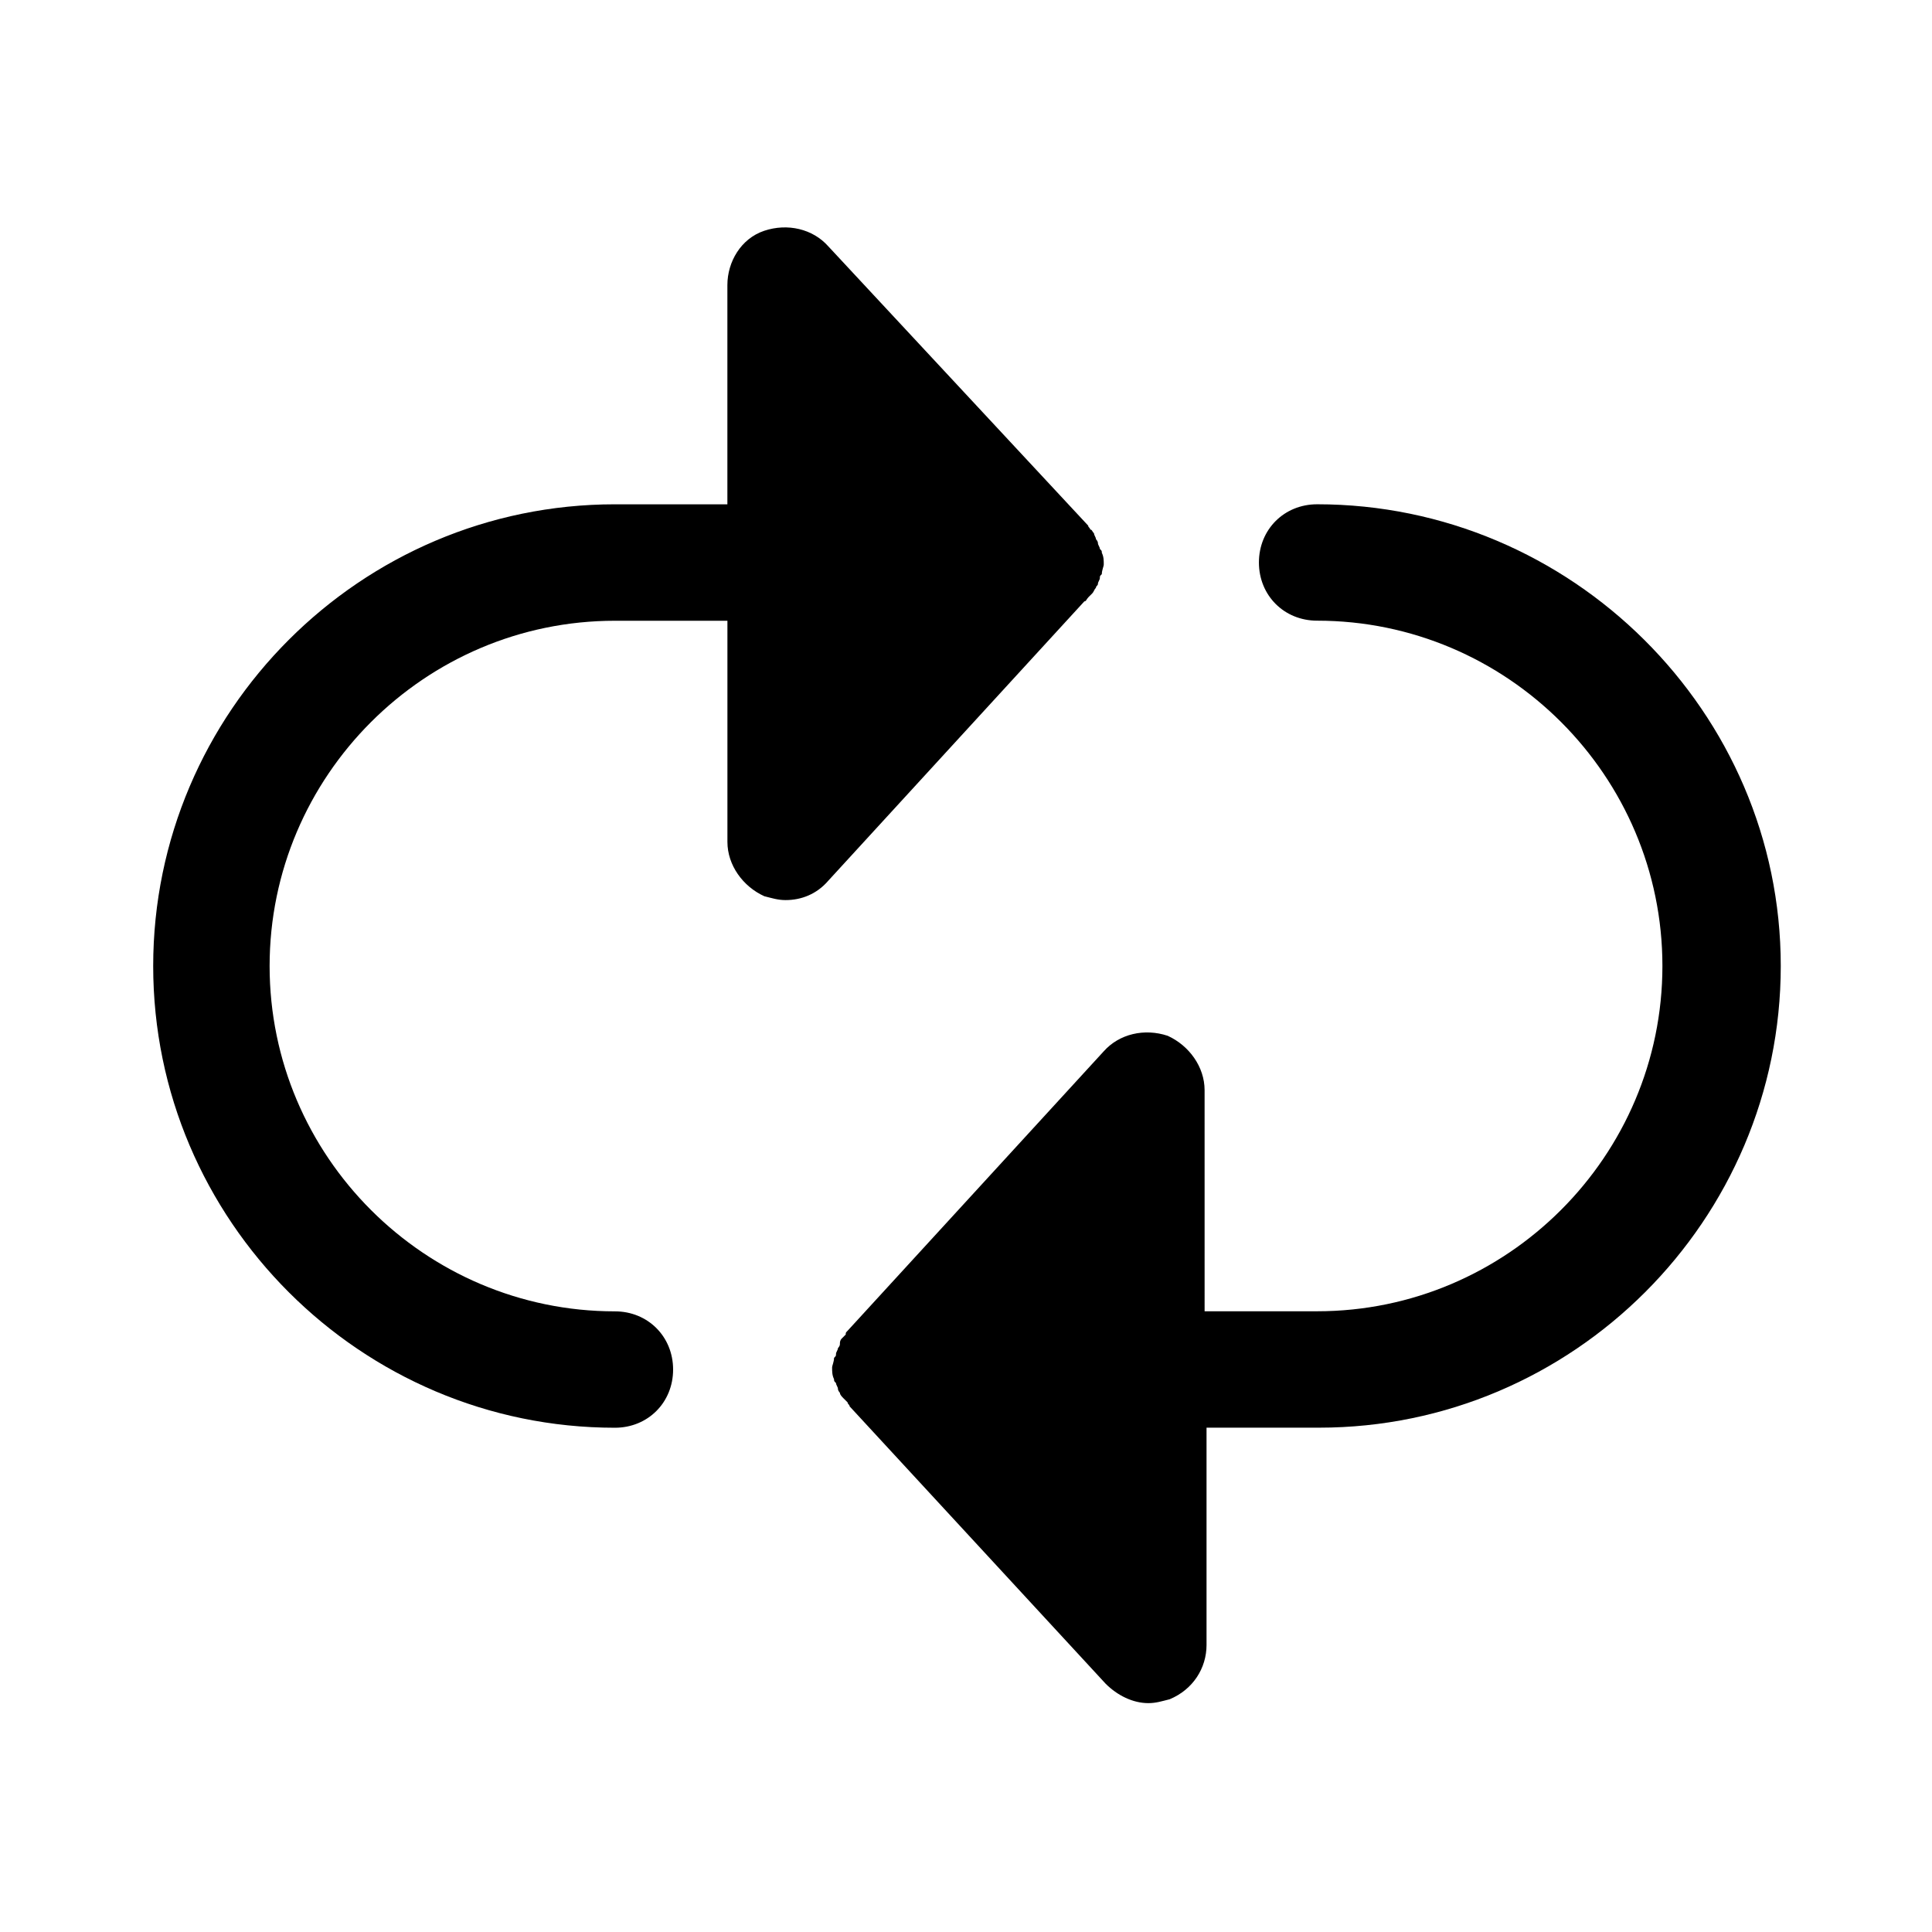
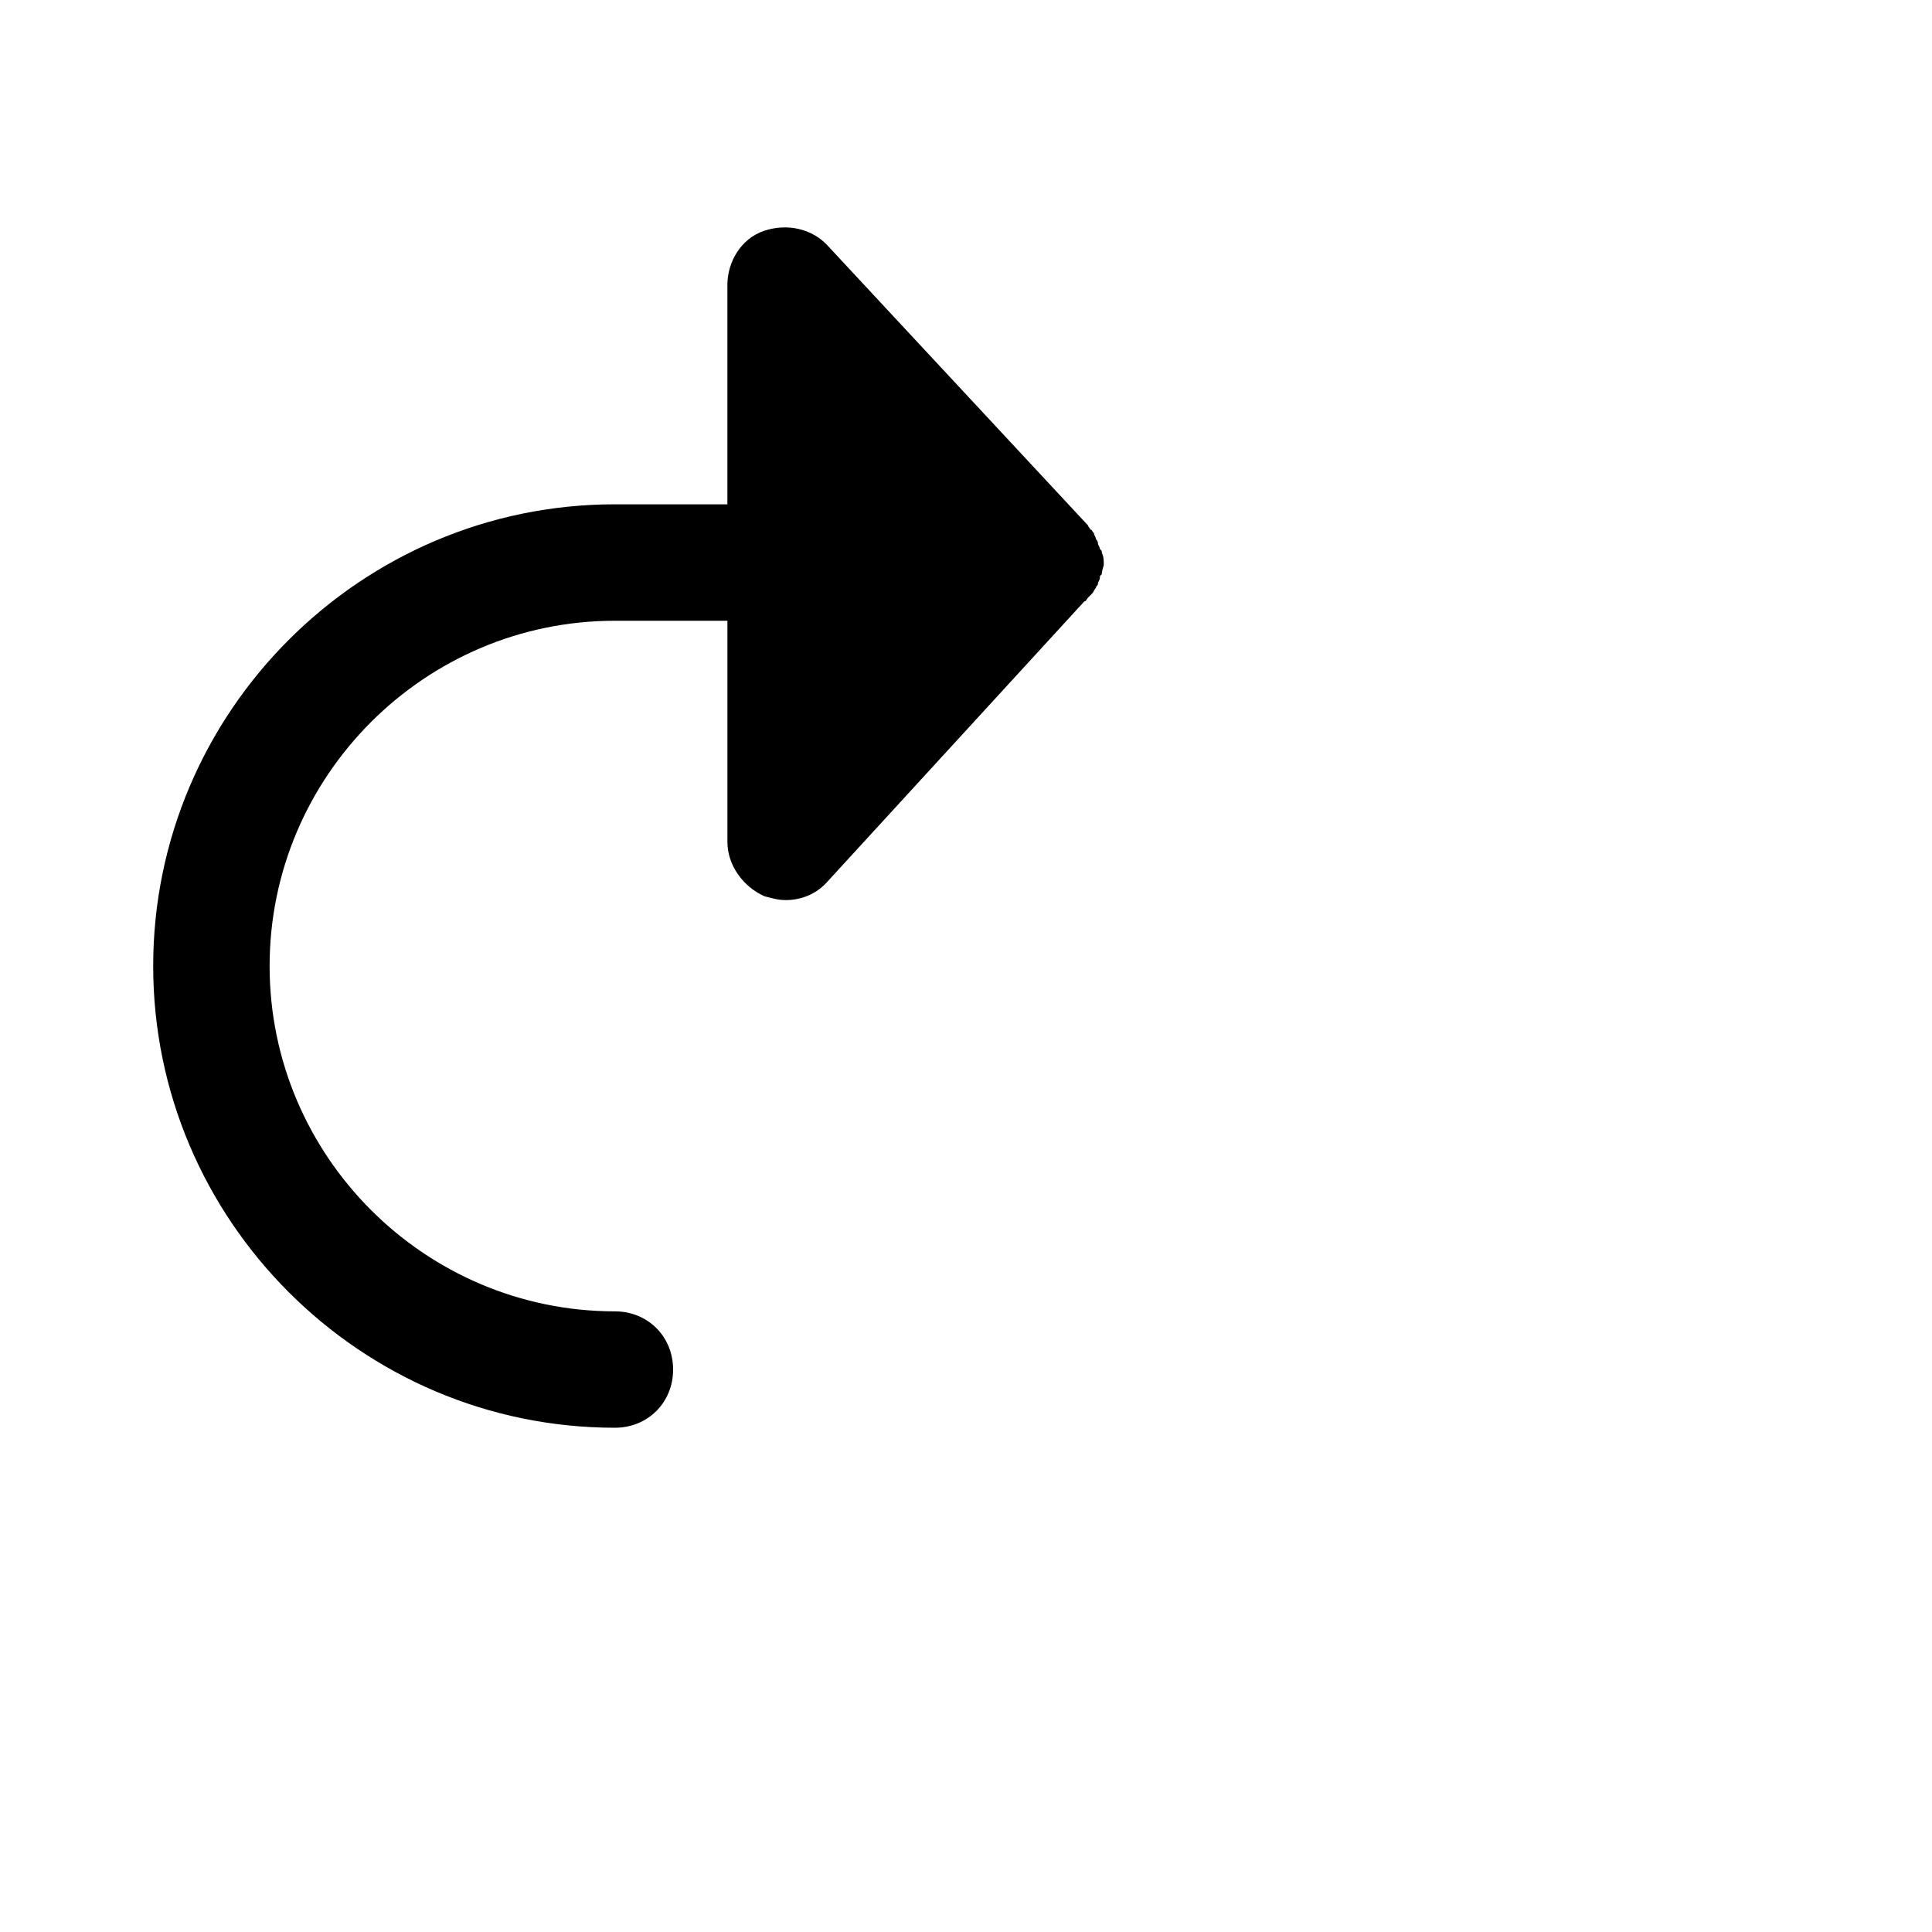
<svg xmlns="http://www.w3.org/2000/svg" fill="#000000" width="800px" height="800px" version="1.1" viewBox="144 144 512 512">
  <g>
-     <path d="m493.05 277.64c-8.738 0-15.422 6.684-15.422 15.422 0 8.738 6.684 15.422 15.422 15.422 50.383 0 91.508 41.129 91.508 91.508 0 50.383-41.129 91.508-91.508 91.508h-29.816l-0.004-58.605c0-6.168-4.113-11.824-9.77-14.395-6.168-2.055-12.852-0.516-16.965 4.113l-67.855 74.031c-0.516 0.516-0.516 0.516-0.516 1.027l-1.027 1.027c-0.516 0.516-0.516 1.027-0.516 1.543s-0.516 1.027-0.516 1.027c0 0.516-0.516 1.027-0.516 1.543s0 0.516-0.516 1.027c0 1.027-0.516 2.055-0.516 2.57 0 1.027 0 2.055 0.516 3.086 0 0.516 0 0.516 0.516 1.027 0 0.516 0.516 1.027 0.516 1.543 0 0.516 0.516 1.027 0.516 1.027 0 0.516 0.516 1.027 1.027 1.543l1.027 1.027c0 0.516 0.516 0.516 0.516 1.027l67.859 73.516c3.086 3.086 7.199 5.141 11.309 5.141 2.055 0 3.598-0.516 5.656-1.027 6.168-2.57 9.77-8.227 9.77-14.395v-57.578h29.816c67.348 0 122.36-55.008 122.36-122.36 0-67.344-55.523-122.35-122.87-122.35z" />
    <path d="m432.39 302.32c0.516-0.516 0.516-0.516 1.027-1.027 0.516-0.516 0.516-1.027 1.027-1.543 0-0.516 0.516-0.516 0.516-1.027 0-0.516 0.516-1.027 0.516-1.543 0-0.516 0-0.516 0.516-1.027 0-1.027 0.516-2.055 0.516-2.57 0-1.027 0-2.055-0.516-3.086 0-0.516 0-0.516-0.516-1.027 0-0.516-0.516-1.027-0.516-1.543s-0.516-1.027-0.516-1.027c0-0.516-0.516-1.027-0.516-1.543-0.516-0.516-0.516-1.027-1.027-1.027 0-0.516-0.516-0.516-0.516-1.027l-68.887-74.031c-4.113-4.625-10.797-6.168-16.965-4.113s-9.77 8.227-9.77 14.395v58.094h-29.816c-67.344 0-122.35 55.008-122.35 122.36s55.008 122.36 122.36 122.36c8.738 0 15.422-6.684 15.422-15.422 0-8.738-6.684-15.422-15.422-15.422-50.383 0-91.508-41.129-91.508-91.508 0-50.383 41.129-91.508 91.508-91.508h29.816v58.605c0 6.168 4.113 11.824 9.77 14.395 2.055 0.516 3.598 1.027 5.656 1.027 4.113 0 8.227-1.543 11.309-5.141l67.859-74.027c0.512-0.008 0.512-0.52 1.027-1.035z" />
  </g>
</svg>